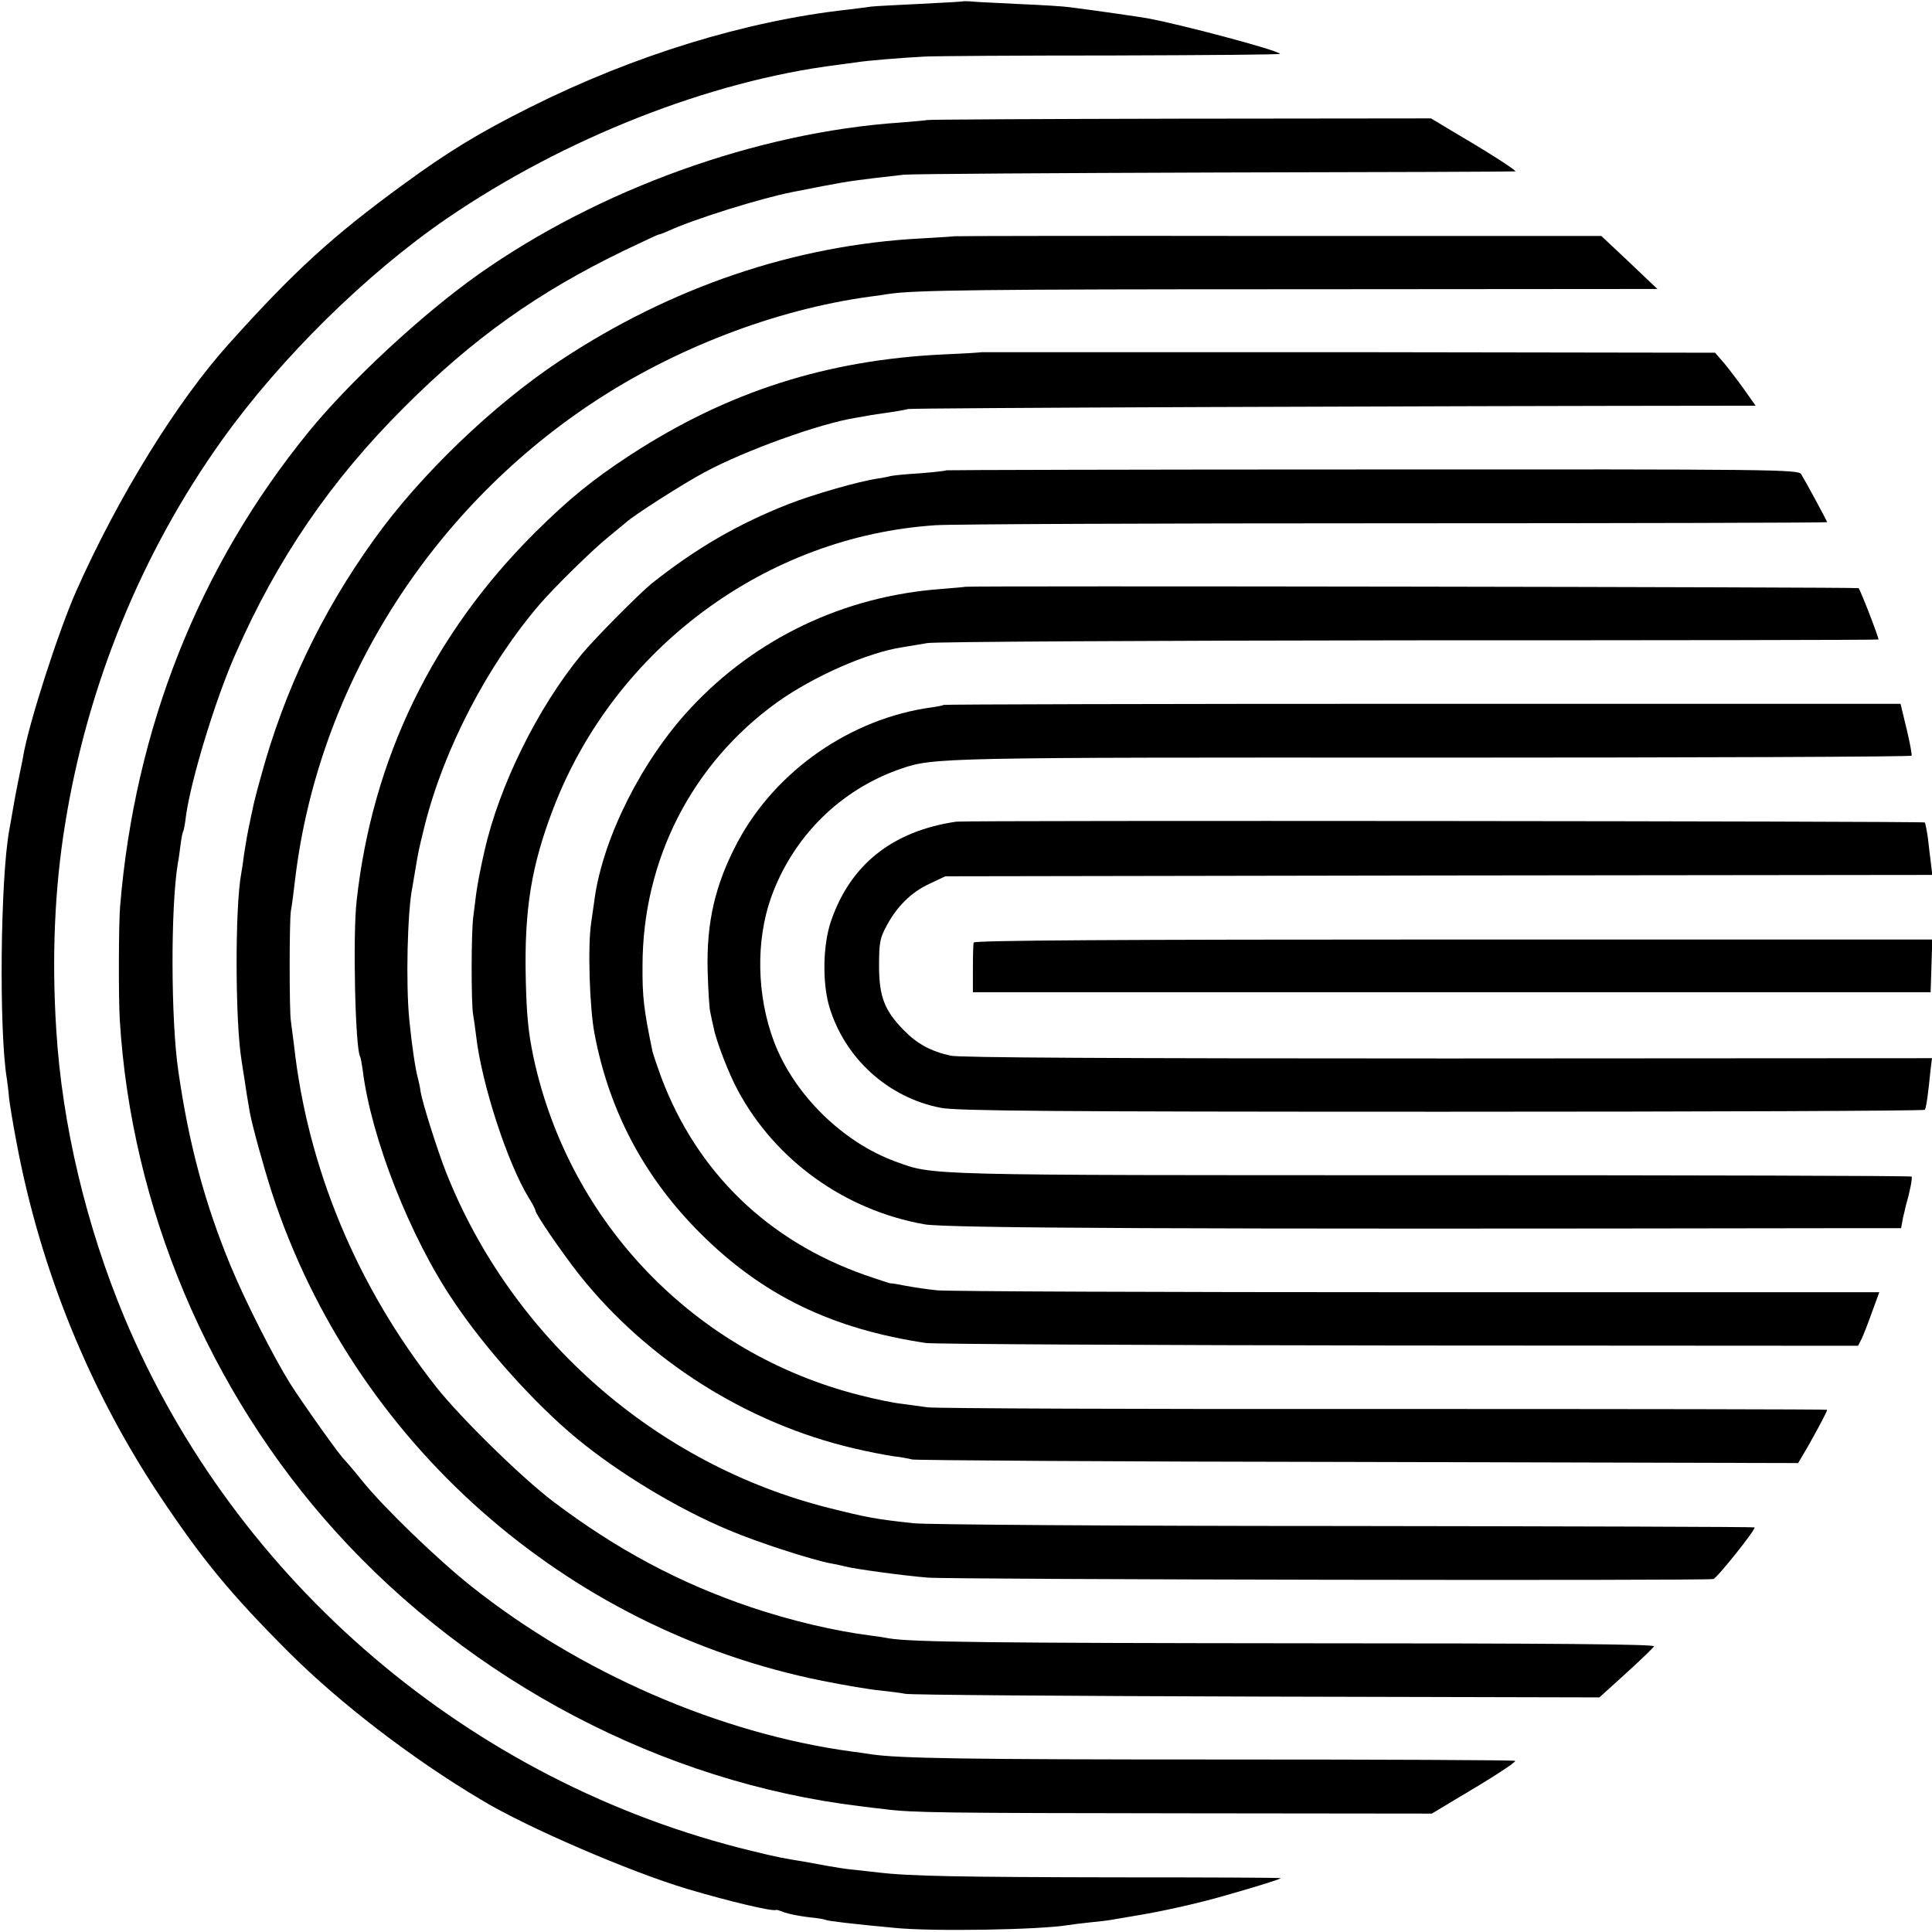
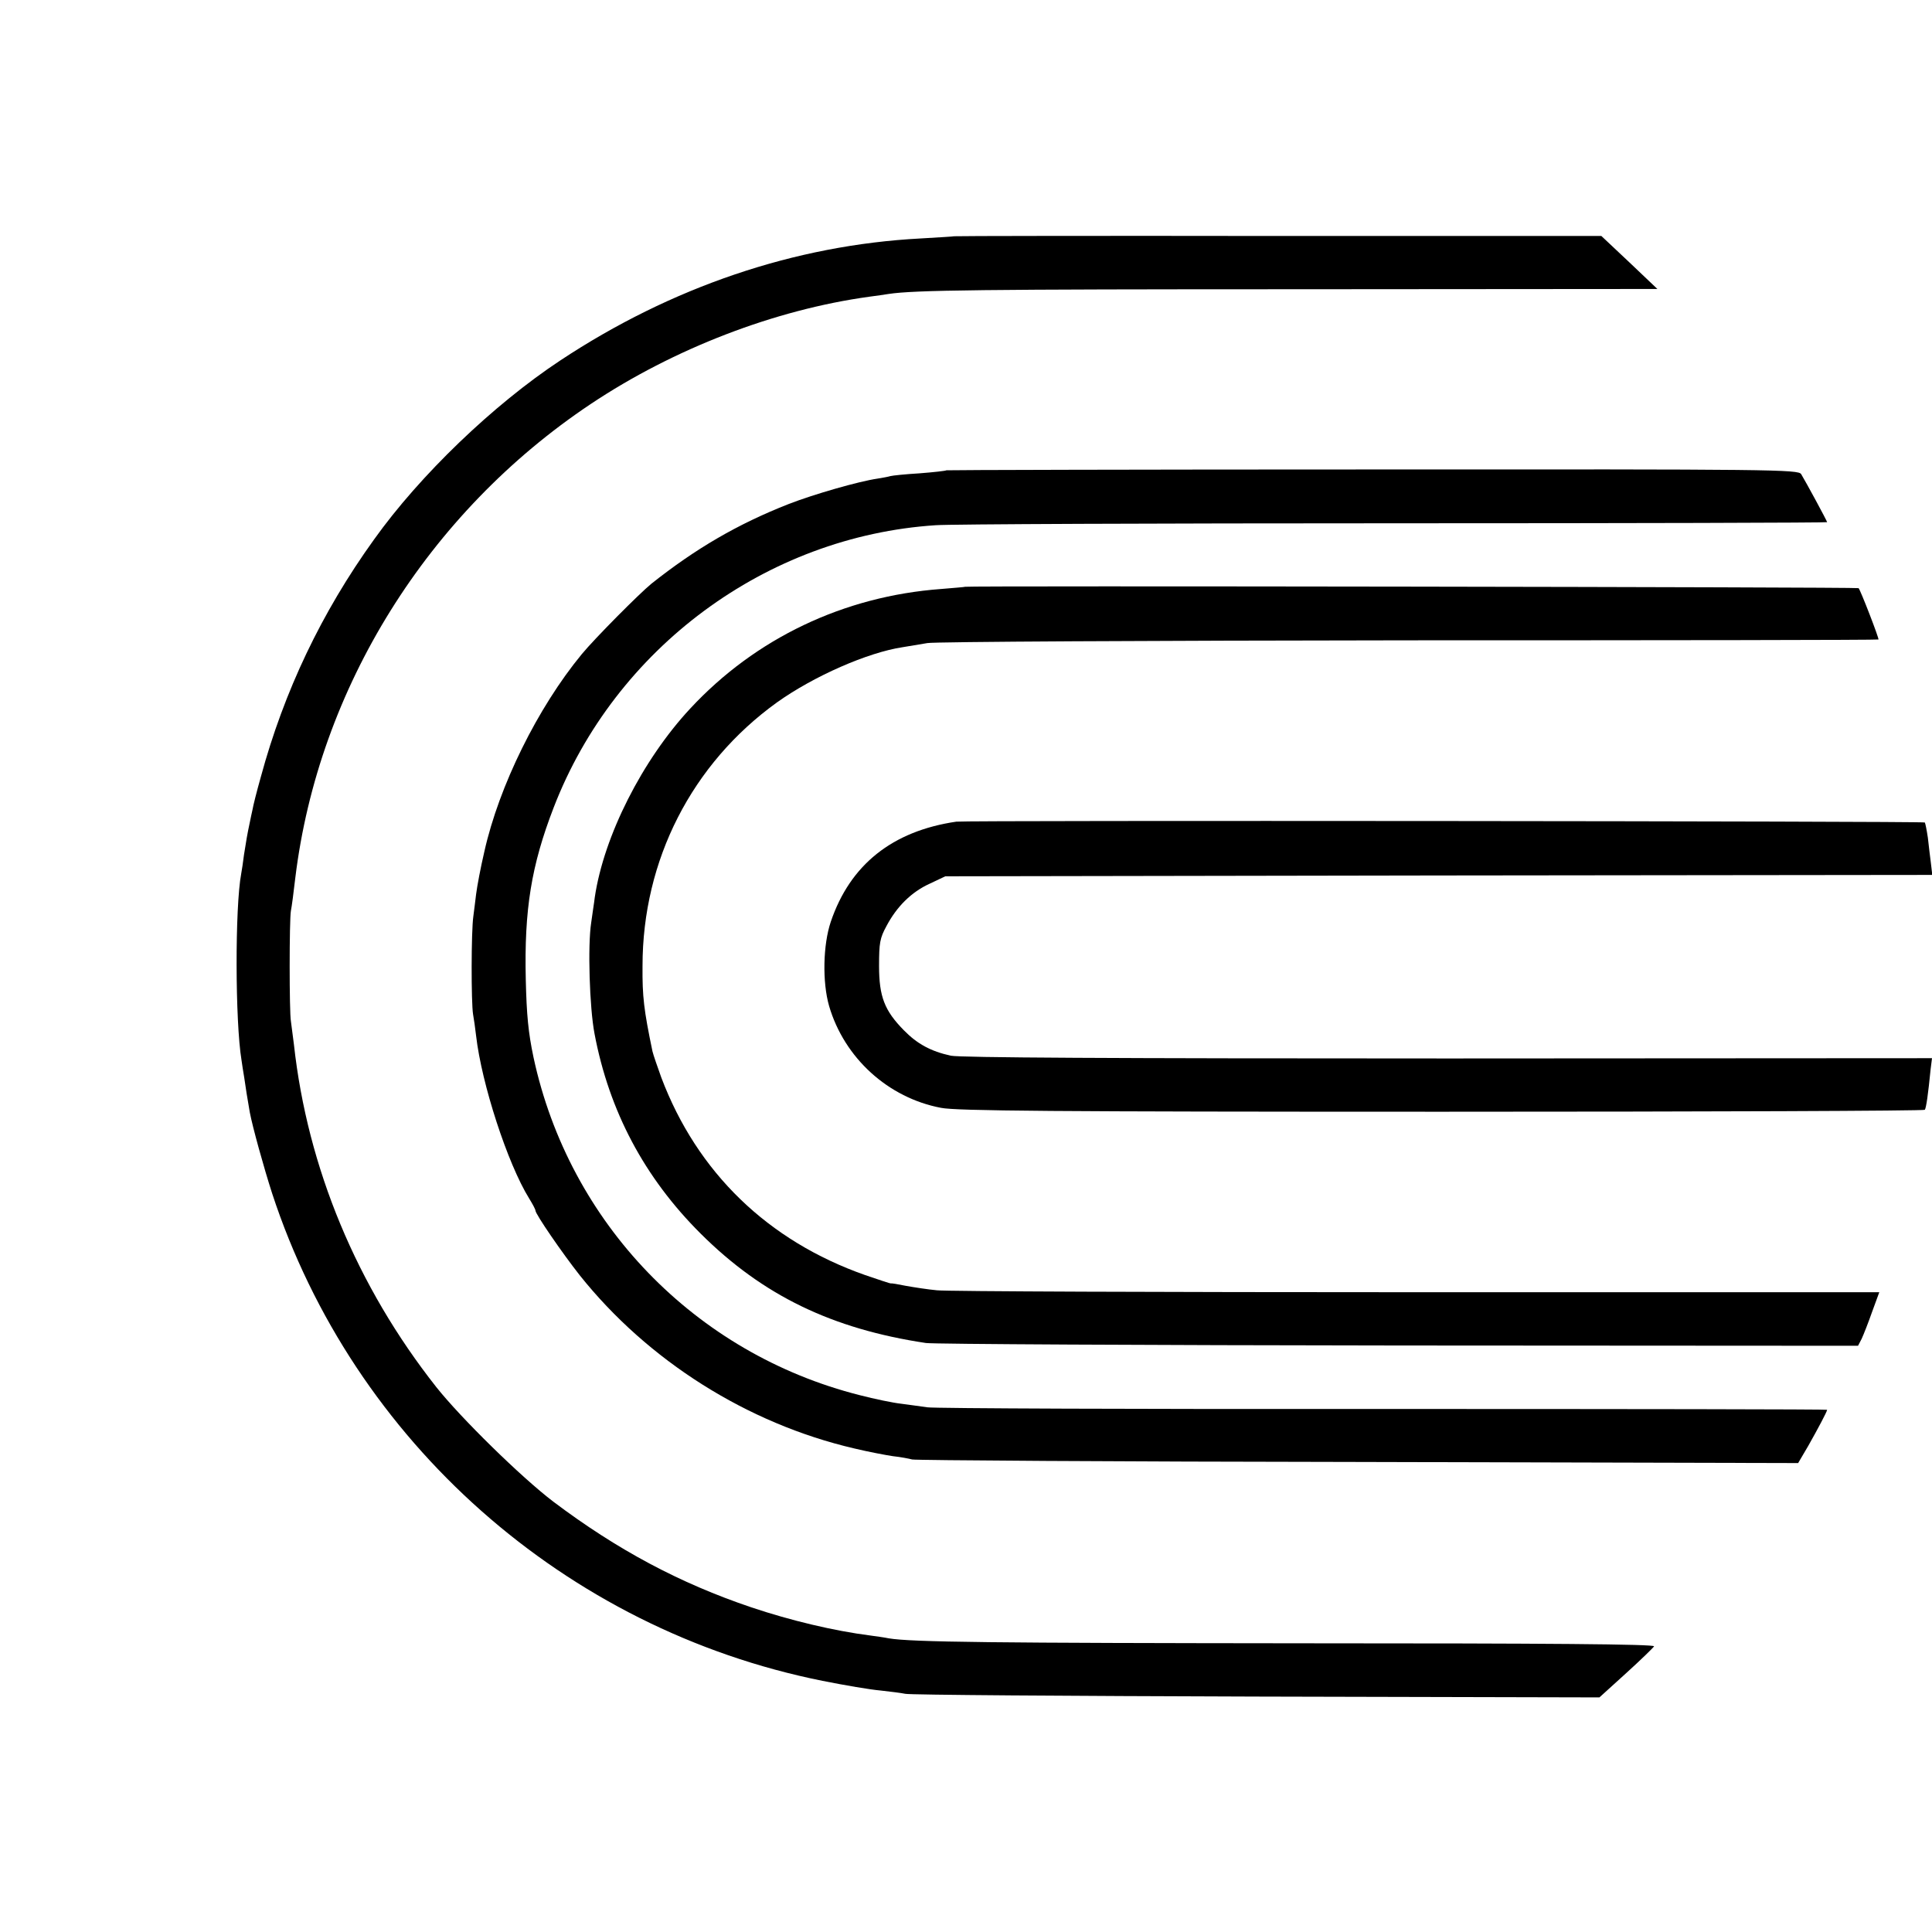
<svg xmlns="http://www.w3.org/2000/svg" version="1.0" width="700pt" height="700pt" viewBox="0 0 700 700" preserveAspectRatio="xMidYMid meet">
  <g transform="translate(0,700) scale(0.1,-0.1)" fill="#000000" stroke="none">
-     <path d="M3488 6995 c-2 -1 -70 -5 -153 -9 -82 -4 -163 -8 -180 -10 -16 -3 -55 -7 -85 -11 -369 -41 -775 -166 -1150 -354 -182 -91 -296 -160 -457 -278 -258 -188 -397 -315 -634 -579 -189 -210 -402 -556 -553 -896 -65 -147 -173 -483 -192 -598 -2 -14 -9 -45 -14 -70 -5 -25 -15 -74 -21 -110 -6 -36 -13 -74 -15 -85 -33 -176 -38 -734 -9 -905 2 -14 6 -45 8 -70 3 -25 15 -97 27 -160 86 -459 264 -897 519 -1280 154 -231 258 -357 466 -565 184 -184 446 -386 700 -537 164 -99 538 -260 745 -322 152 -45 311 -83 322 -76 2 1 15 -3 30 -9 14 -5 52 -13 85 -17 32 -3 61 -8 64 -10 7 -4 99 -15 250 -29 138 -14 528 -7 629 10 14 2 50 7 81 10 31 3 65 7 75 9 11 2 53 9 94 16 92 15 221 44 315 71 134 38 205 61 205 64 0 2 -269 3 -599 3 -556 1 -748 4 -861 18 -25 3 -65 7 -90 10 -25 2 -67 9 -95 14 -27 5 -65 12 -82 15 -74 12 -97 16 -190 39 -1016 246 -1870 973 -2272 1932 -139 333 -226 700 -247 1041 -17 264 -6 515 32 748 81 504 278 984 568 1390 212 297 525 605 816 804 424 290 951 498 1415 556 28 4 61 8 74 10 30 5 159 16 241 20 36 2 341 4 679 4 338 1 612 3 609 6 -14 15 -366 108 -482 129 -28 5 -187 28 -281 40 -22 3 -101 8 -175 11 -74 4 -152 7 -172 9 -21 2 -39 2 -40 1z" />
-     <path d="M3358 6565 c-2 -1 -45 -5 -96 -9 -518 -35 -1090 -241 -1527 -549 -205 -145 -467 -388 -617 -572 -397 -487 -630 -1075 -683 -1721 -5 -61 -6 -328 -1 -409 41 -678 322 -1345 781 -1853 493 -546 1188 -910 1900 -996 22 -3 63 -8 91 -11 101 -13 210 -14 1090 -15 l892 -1 98 59 c119 70 204 125 204 132 0 3 -476 5 -1058 5 -946 0 -1175 4 -1277 19 -16 3 -48 7 -70 10 -477 65 -983 285 -1378 599 -122 97 -317 285 -395 382 -31 39 -60 72 -63 75 -16 13 -152 205 -199 279 -62 100 -163 300 -215 426 -92 222 -151 440 -189 705 -27 183 -28 592 -2 750 3 14 7 44 10 68 3 24 7 46 10 50 2 4 7 30 10 57 18 130 106 420 179 585 151 345 346 630 612 895 248 248 483 416 798 568 65 31 120 57 123 57 3 0 20 6 37 14 97 44 332 117 447 140 183 36 194 38 300 51 25 3 72 8 105 12 33 3 544 6 1135 8 591 1 1077 3 1080 4 7 2 -91 65 -205 132 l-100 60 -912 -1 c-501 -1 -913 -3 -915 -5z" />
    <path d="M3457 6144 c-1 -1 -56 -4 -122 -8 -455 -24 -903 -176 -1305 -442 -242 -160 -508 -415 -675 -649 -190 -264 -326 -550 -410 -860 -15 -53 -28 -105 -30 -118 -3 -12 -7 -33 -10 -47 -9 -42 -13 -66 -21 -117 -3 -26 -8 -57 -10 -68 -23 -122 -22 -537 1 -676 2 -13 6 -42 10 -64 5 -35 11 -74 20 -125 10 -53 51 -201 81 -294 295 -900 1062 -1579 1994 -1766 80 -16 174 -32 210 -35 36 -4 76 -9 90 -12 14 -4 585 -8 1270 -10 l1245 -3 97 88 c53 48 98 92 101 97 3 8 -386 11 -1262 11 -1132 1 -1427 4 -1511 18 -14 3 -43 7 -65 10 -134 17 -292 55 -432 102 -261 88 -487 209 -718 383 -117 89 -335 303 -424 415 -288 365 -467 795 -516 1241 -4 33 -9 71 -11 85 -6 32 -6 367 0 400 3 14 10 68 16 120 84 687 480 1322 1070 1716 301 201 668 342 1010 389 25 3 56 8 70 10 93 14 333 17 1488 17 l1297 1 -101 96 -102 96 -1171 0 c-645 1 -1173 0 -1174 -1z" />
-     <path d="M3557 5724 c-1 -1 -63 -5 -137 -8 -424 -20 -783 -135 -1134 -363 -138 -90 -224 -160 -347 -282 -371 -369 -590 -820 -647 -1336 -14 -125 -5 -536 13 -564 2 -4 6 -25 9 -47 30 -245 171 -605 329 -838 116 -174 298 -375 447 -498 153 -126 366 -255 551 -332 103 -44 308 -110 372 -121 17 -3 39 -8 47 -10 30 -9 222 -35 302 -41 90 -7 2825 -12 2846 -5 14 4 155 181 149 187 -2 2 -671 4 -1488 5 -816 0 -1518 5 -1559 10 -139 15 -169 21 -305 55 -627 157 -1151 616 -1389 1217 -31 79 -84 246 -92 291 -2 17 -7 38 -9 46 -10 35 -23 123 -32 215 -13 130 -7 392 11 480 2 11 7 40 11 65 11 65 11 67 34 160 70 278 228 581 416 800 52 61 198 204 250 245 27 22 56 46 63 52 25 24 208 141 283 181 146 79 418 177 548 198 18 3 42 7 51 9 10 2 40 6 67 10 26 4 59 9 73 13 18 4 1822 11 3028 12 l43 0 -41 58 c-22 31 -55 74 -73 96 l-33 38 -1328 2 c-730 0 -1328 0 -1329 0z" />
    <path d="M3429 5296 c-2 -2 -46 -7 -98 -11 -51 -3 -98 -8 -105 -10 -6 -2 -27 -6 -46 -9 -69 -10 -232 -57 -322 -92 -186 -73 -338 -162 -498 -289 -44 -36 -205 -198 -252 -255 -160 -194 -300 -478 -353 -715 -14 -60 -26 -124 -30 -155 -2 -19 -7 -55 -10 -80 -8 -55 -8 -314 -1 -355 3 -16 8 -52 11 -78 20 -174 114 -463 192 -589 13 -21 23 -40 23 -44 0 -13 97 -154 160 -234 247 -310 608 -538 995 -628 50 -12 113 -24 140 -28 28 -3 59 -9 70 -12 11 -3 738 -8 1615 -9 l1595 -4 37 63 c35 62 68 124 68 130 0 2 -723 3 -1608 3 -884 -1 -1627 2 -1652 6 -25 4 -68 9 -95 13 -28 3 -96 17 -150 31 -597 151 -1053 624 -1182 1224 -19 90 -25 154 -28 281 -6 255 20 414 101 624 223 578 771 983 1384 1023 52 4 800 7 1663 7 862 0 1567 2 1567 4 0 4 -77 146 -94 174 -10 17 -98 18 -1552 17 -848 0 -1543 -2 -1545 -3z" />
    <path d="M3497 4874 c-1 -1 -40 -4 -87 -8 -353 -26 -673 -179 -909 -433 -174 -187 -313 -462 -346 -684 -2 -19 -9 -60 -13 -92 -13 -83 -6 -308 12 -402 53 -281 181 -522 385 -725 225 -224 476 -345 816 -396 28 -4 798 -8 1713 -9 l1664 -1 13 25 c7 15 24 58 38 98 l26 71 -1677 0 c-922 0 -1704 3 -1737 7 -33 3 -84 11 -112 16 -29 6 -54 10 -55 9 -2 -1 -43 13 -93 30 -353 124 -609 372 -739 716 -14 39 -29 82 -32 95 -31 149 -37 198 -36 309 0 384 179 733 487 955 133 95 329 181 455 200 25 4 65 11 90 15 25 5 810 9 1744 10 935 0 1701 1 1702 3 3 3 -65 179 -72 186 -4 4 -3232 9 -3237 5z" />
-     <path d="M3419 4446 c-2 -2 -22 -6 -44 -9 -292 -40 -564 -229 -702 -487 -82 -154 -114 -292 -109 -470 2 -69 6 -136 10 -150 3 -14 8 -38 12 -55 9 -47 54 -164 87 -225 136 -254 388 -435 677 -486 81 -14 928 -18 3286 -14 l252 0 7 38 c5 20 10 42 11 47 13 43 24 98 20 102 -2 3 -785 5 -1740 5 -1855 0 -1802 -1 -1940 49 -193 70 -370 244 -442 436 -62 165 -66 362 -11 519 79 222 251 393 472 469 117 40 145 41 1933 40 948 0 1726 3 1728 7 2 3 -6 47 -18 97 l-22 91 -1732 0 c-952 0 -1733 -2 -1735 -4z" />
    <path d="M3465 4023 c-232 -34 -385 -156 -455 -363 -28 -83 -31 -218 -6 -305 55 -188 214 -333 406 -369 57 -11 399 -14 1815 -14 960 0 1747 3 1749 7 5 7 12 56 21 147 l5 40 -1753 -1 c-1235 0 -1767 3 -1802 10 -73 16 -122 43 -170 92 -70 71 -90 122 -90 233 0 84 3 101 27 145 37 70 90 123 156 153 l57 27 1788 3 1788 2 -5 43 c-3 23 -8 64 -11 92 -4 27 -9 52 -11 55 -6 5 -3473 8 -3509 3z" />
-     <path d="M3528 3585 c-2 -5 -3 -48 -3 -95 l0 -85 1735 0 1735 0 3 95 3 96 -1735 0 c-1202 0 -1736 -3 -1738 -11z" />
  </g>
</svg>